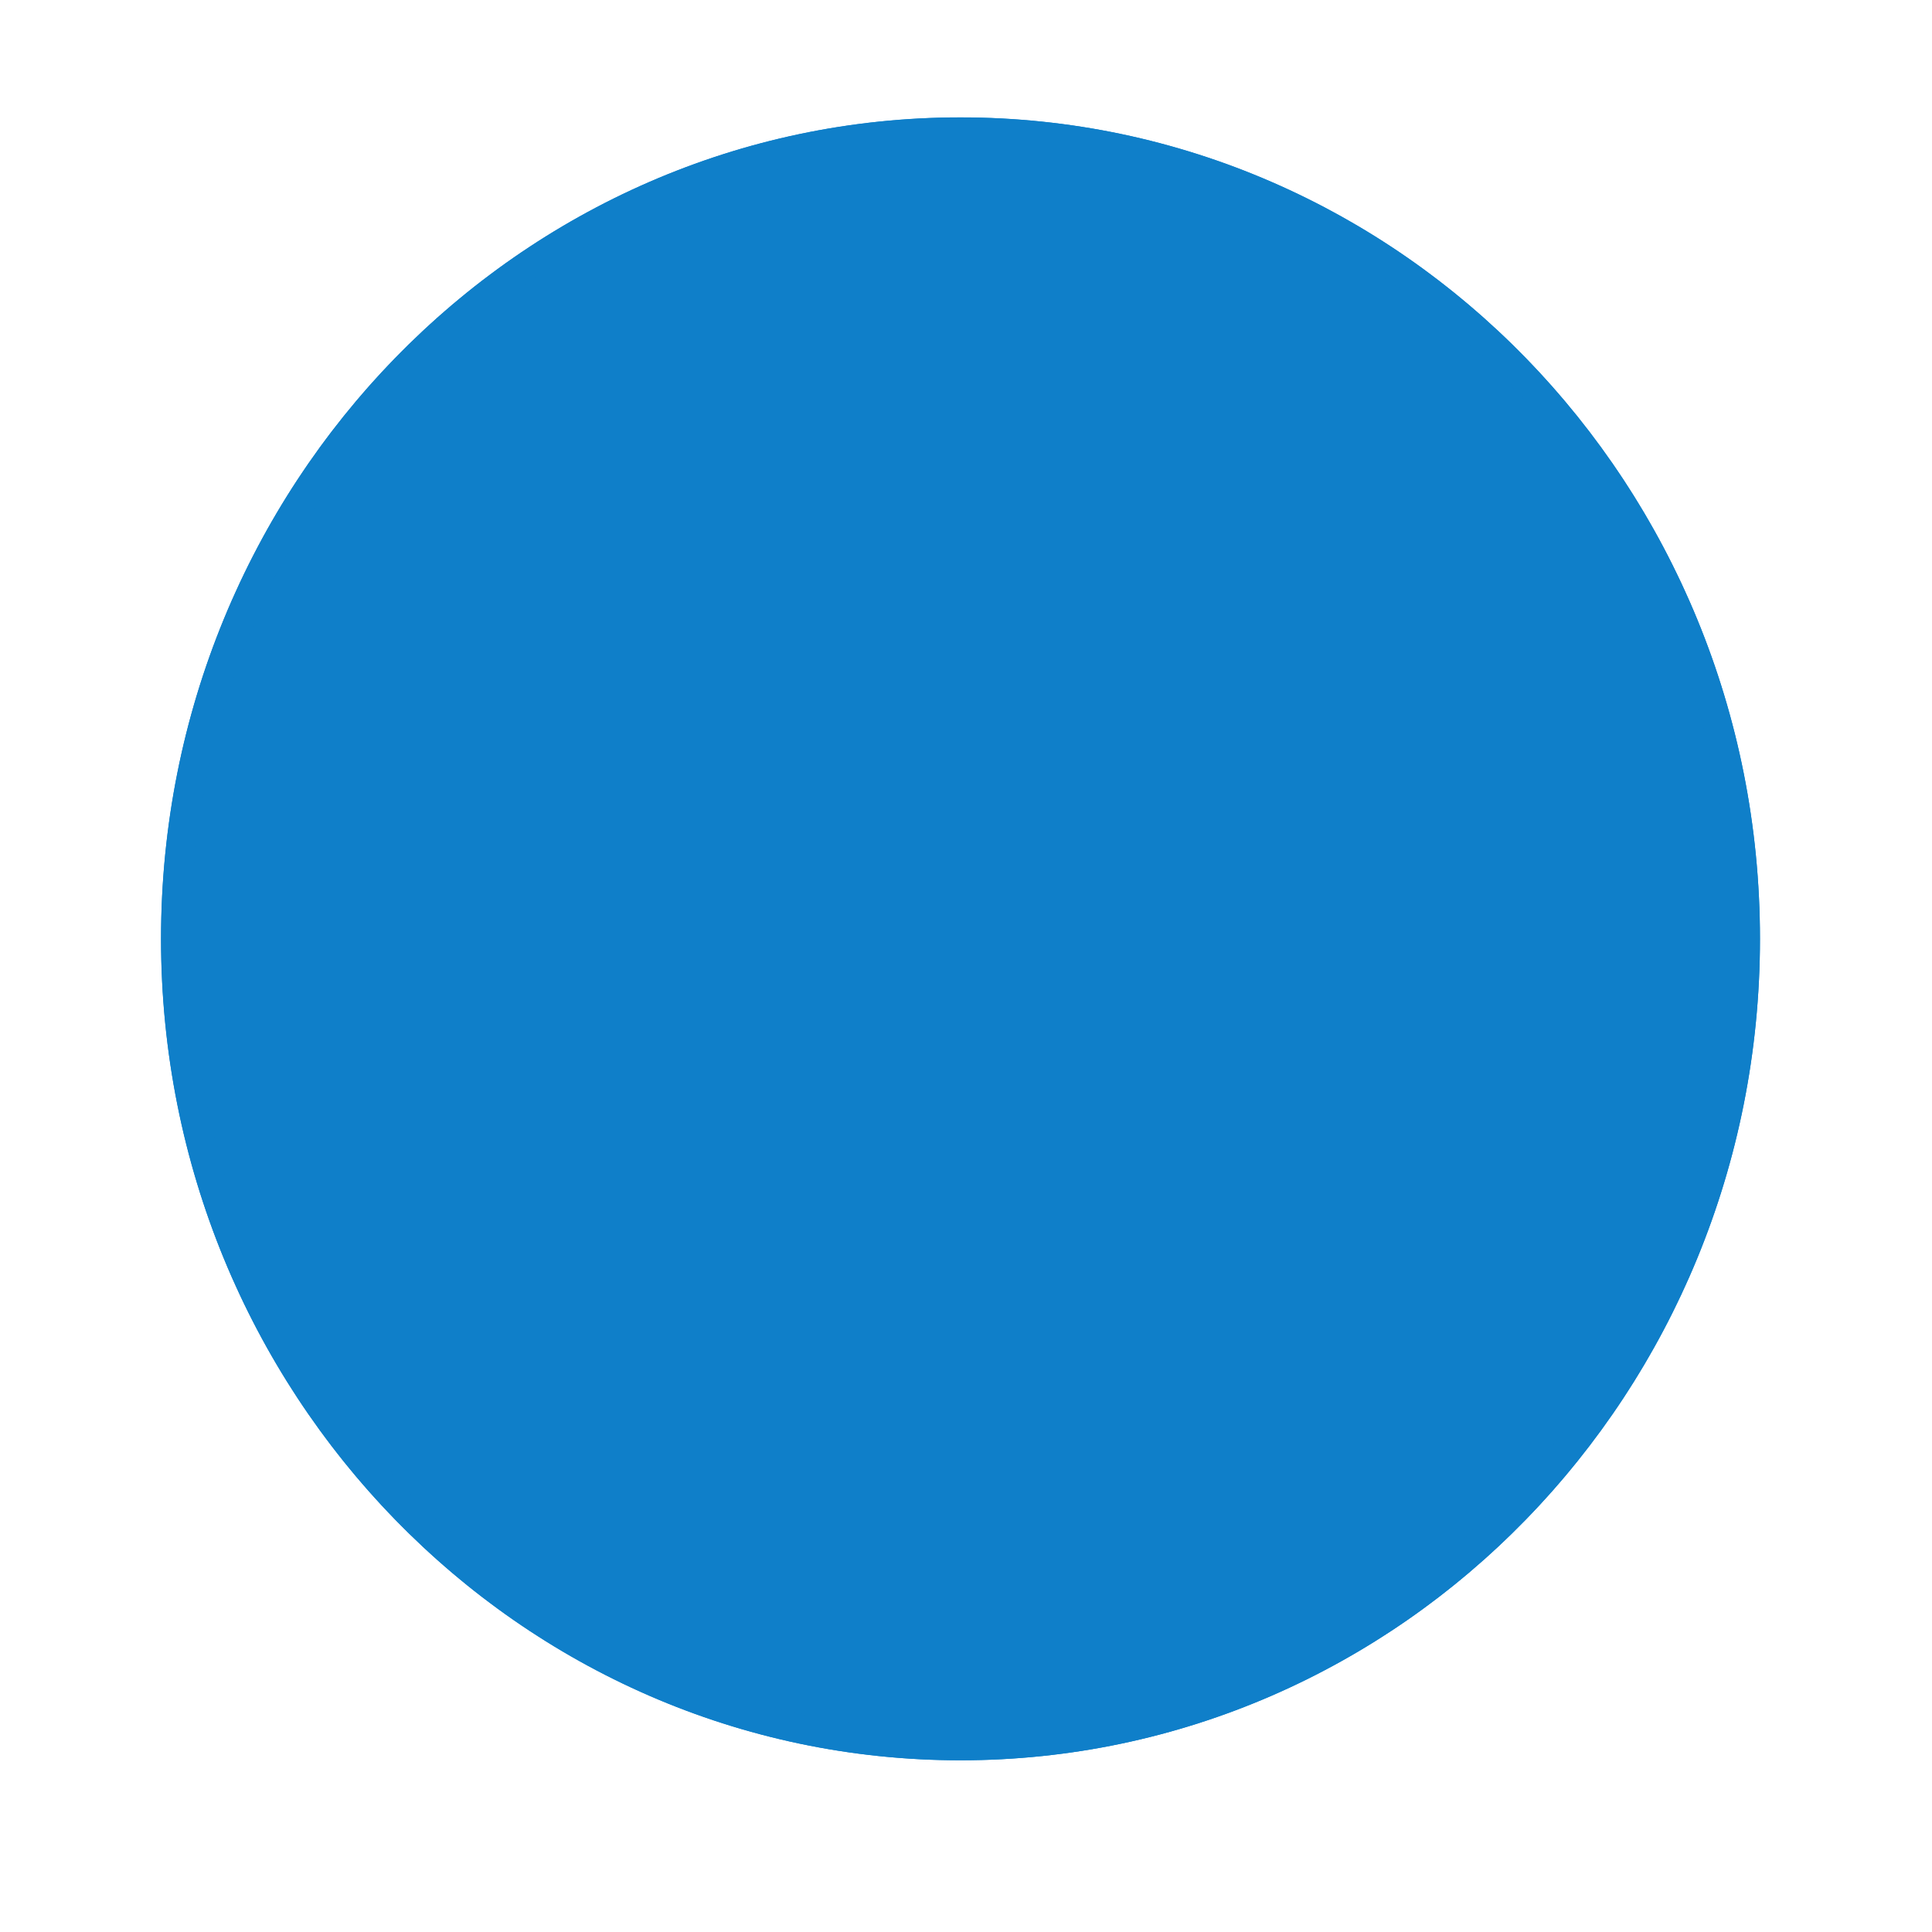
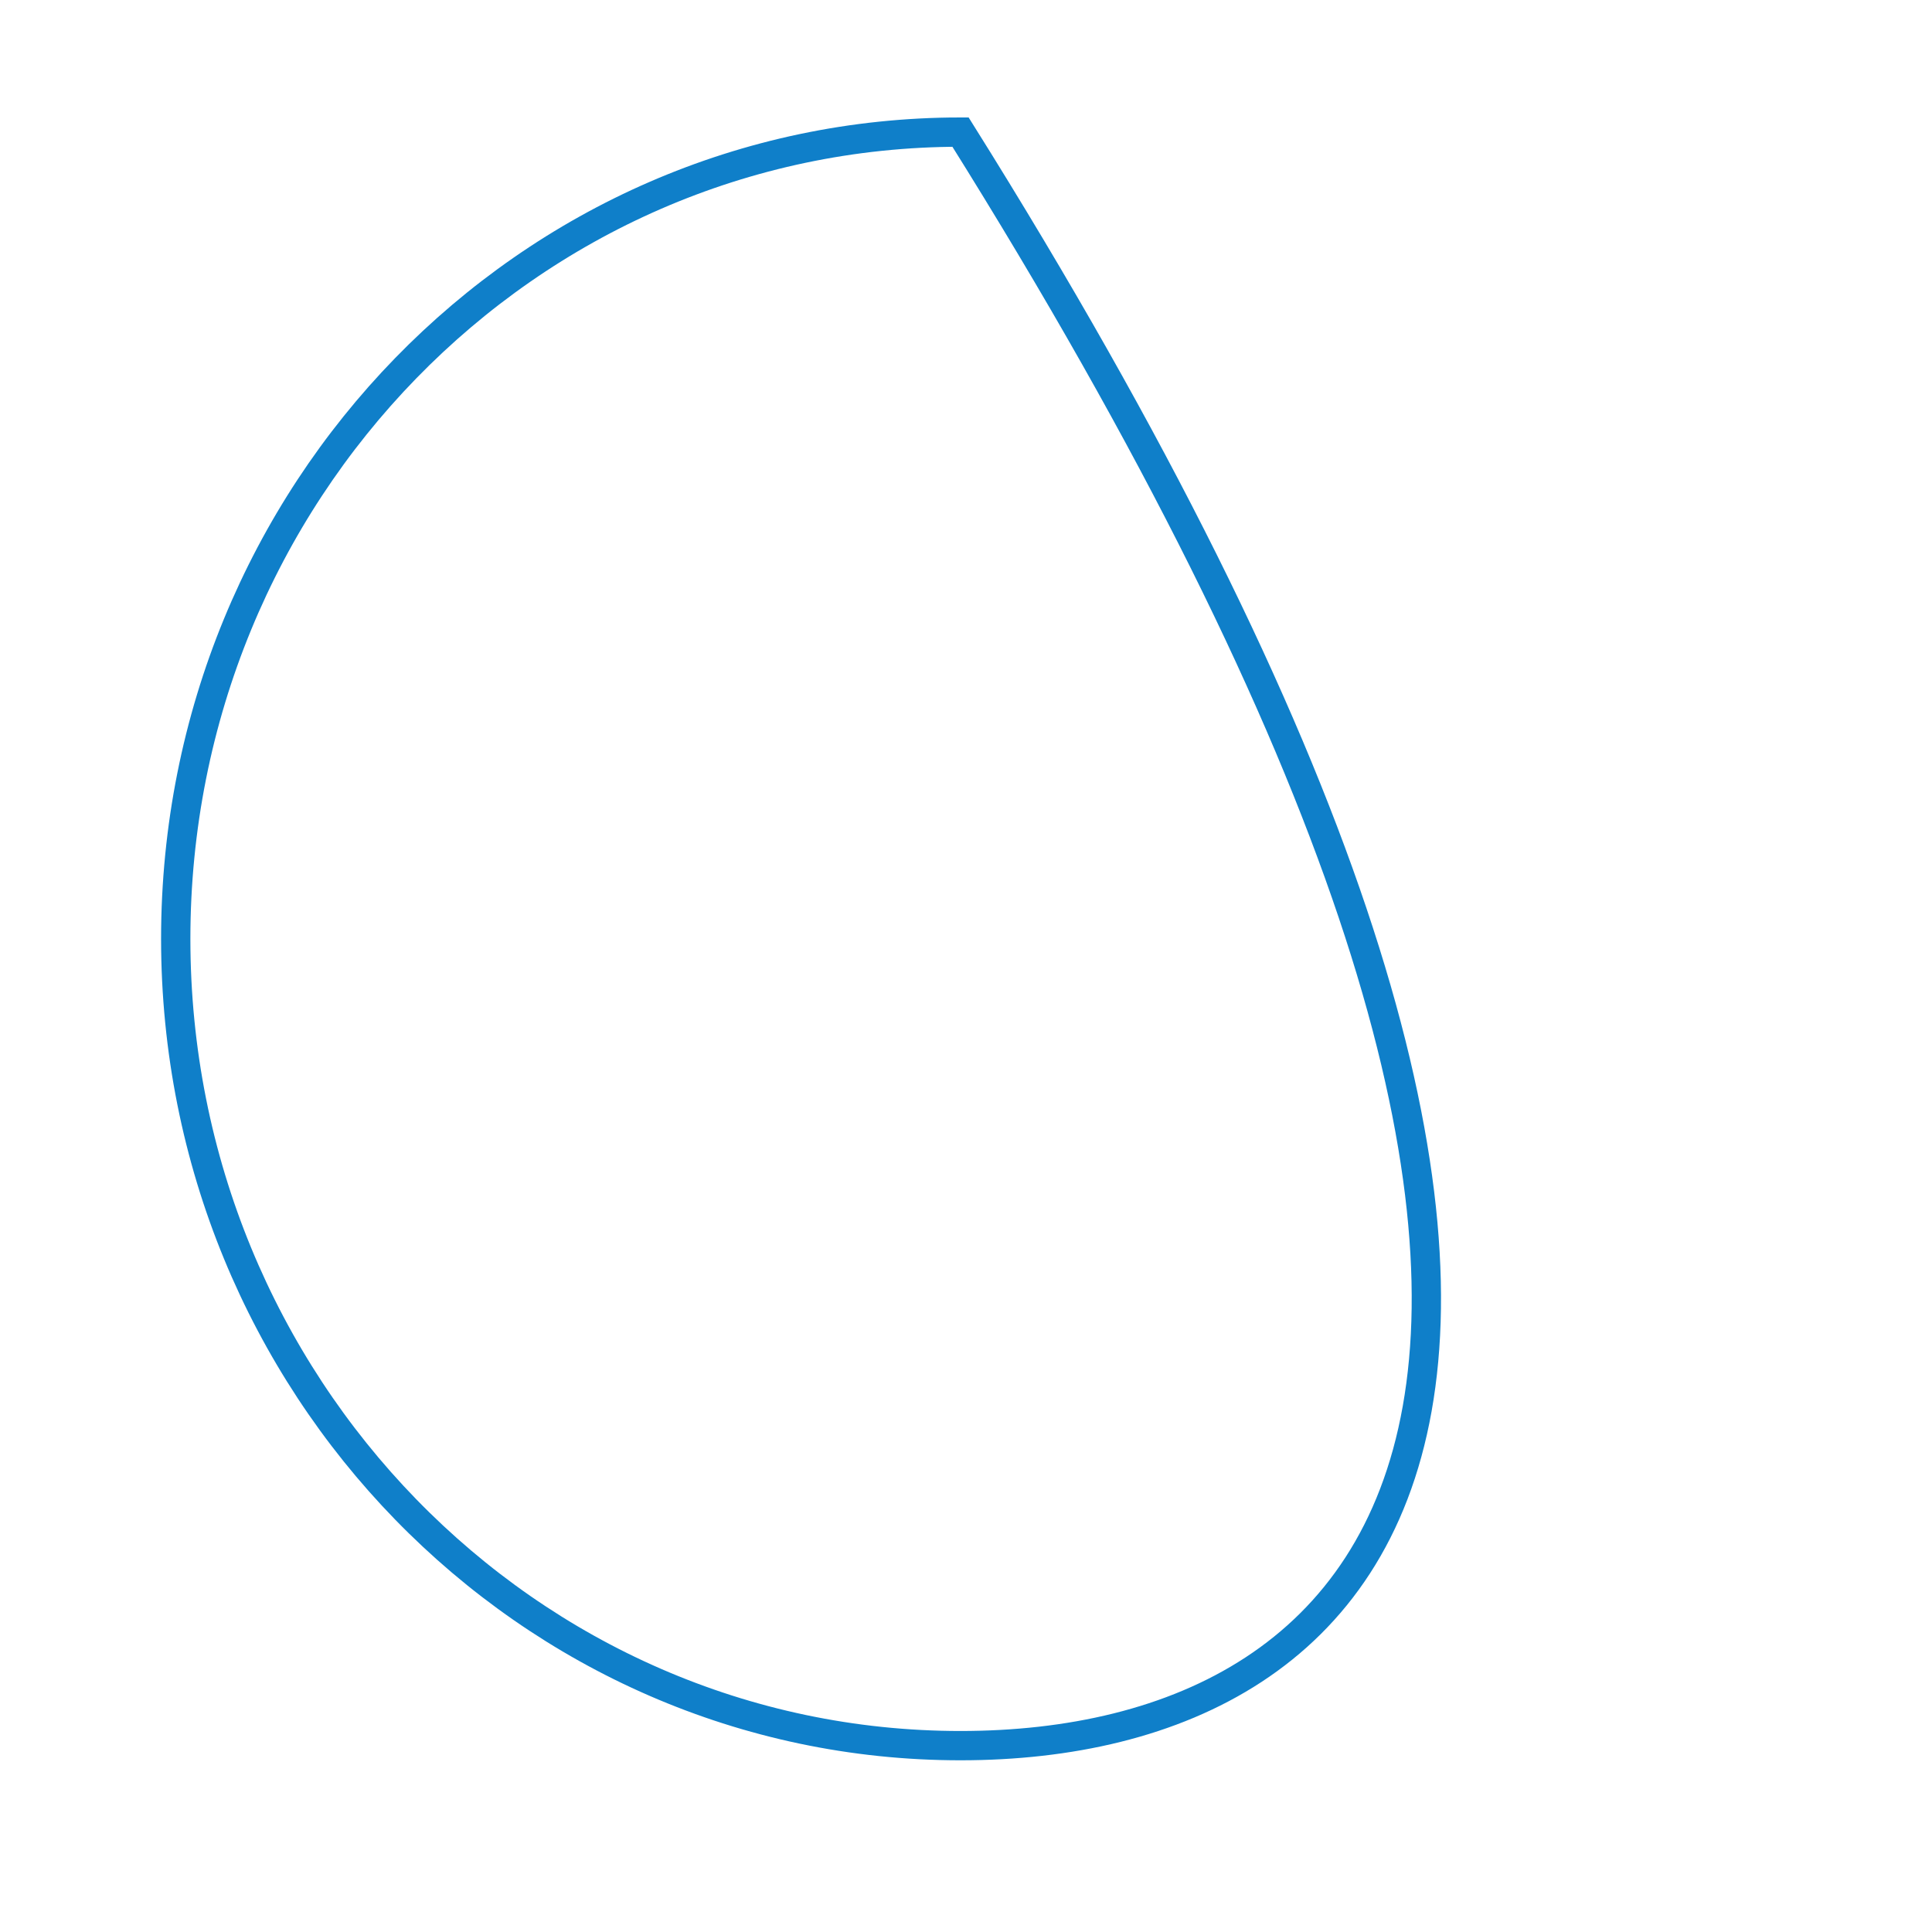
<svg xmlns="http://www.w3.org/2000/svg" fill="none" height="100%" overflow="visible" preserveAspectRatio="none" style="display: block;" viewBox="0 0 24 24" width="100%">
  <g filter="url(#filter0_d_0_4261)" id="Pval">
-     <path clip-rule="evenodd" d="M11.931 20.409C17.416 20.409 21.863 15.84 21.863 10.204C21.863 4.569 17.416 0 11.931 0C6.446 0 2 4.569 2 10.204C2 15.84 6.446 20.409 11.931 20.409Z" fill="#0F7FC9" fill-rule="evenodd" />
-     <path d="M11.932 0.183C17.311 0.183 21.681 4.665 21.681 10.204C21.681 15.744 17.311 20.226 11.932 20.227C6.552 20.227 2.183 15.744 2.183 10.204C2.183 4.664 6.552 0.183 11.932 0.183Z" stroke="#0F7FC9" stroke-width="0.364" />
+     <path d="M11.932 0.183C21.681 15.744 17.311 20.226 11.932 20.227C6.552 20.227 2.183 15.744 2.183 10.204C2.183 4.664 6.552 0.183 11.932 0.183Z" stroke="#0F7FC9" stroke-width="0.364" />
  </g>
  <defs>
    <filter color-interpolation-filters="sRGB" filterUnits="userSpaceOnUse" height="23.324" id="filter0_d_0_4261" width="22.778" x="0.542" y="0">
      <feFlood flood-opacity="0" result="BackgroundImageFix" />
      <feColorMatrix in="SourceAlpha" result="hardAlpha" type="matrix" values="0 0 0 0 0 0 0 0 0 0 0 0 0 0 0 0 0 0 127 0" />
      <feOffset dy="1.458" />
      <feGaussianBlur stdDeviation="0.729" />
      <feColorMatrix type="matrix" values="0 0 0 0 0 0 0 0 0 0 0 0 0 0 0 0 0 0 0.1 0" />
      <feBlend in2="BackgroundImageFix" mode="normal" result="effect1_dropShadow_0_4261" />
      <feBlend in="SourceGraphic" in2="effect1_dropShadow_0_4261" mode="normal" result="shape" />
    </filter>
  </defs>
</svg>